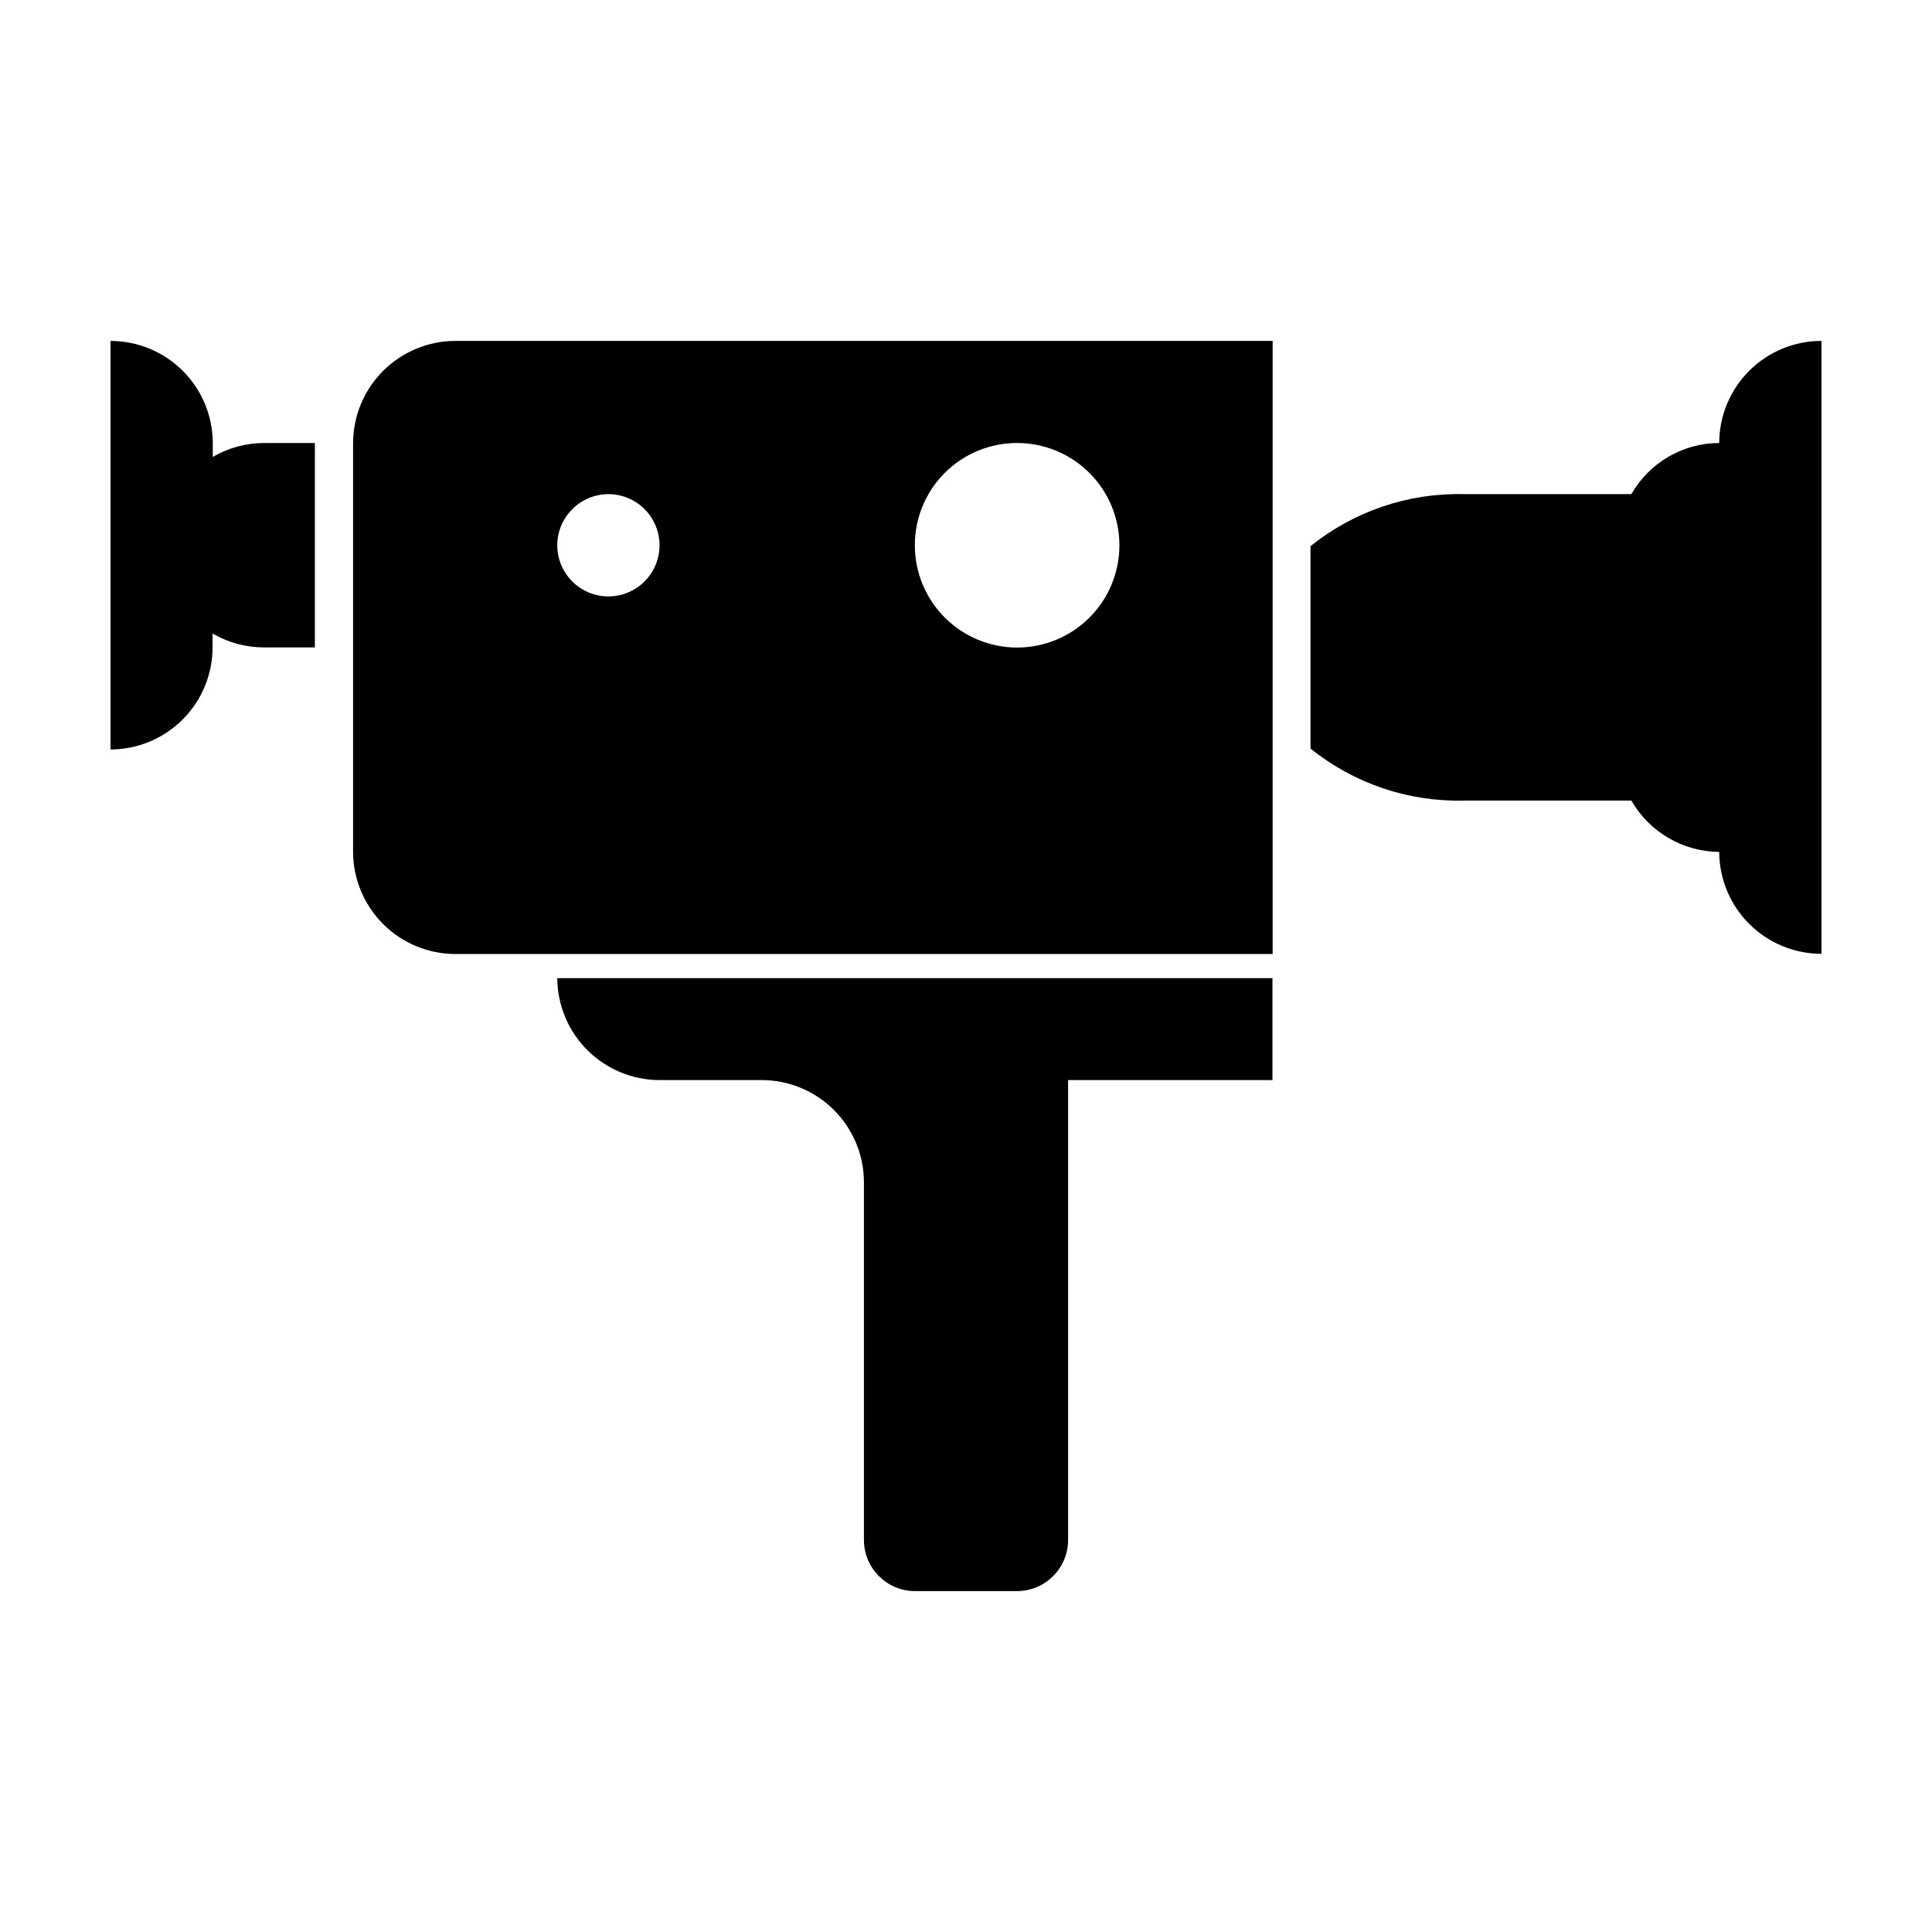
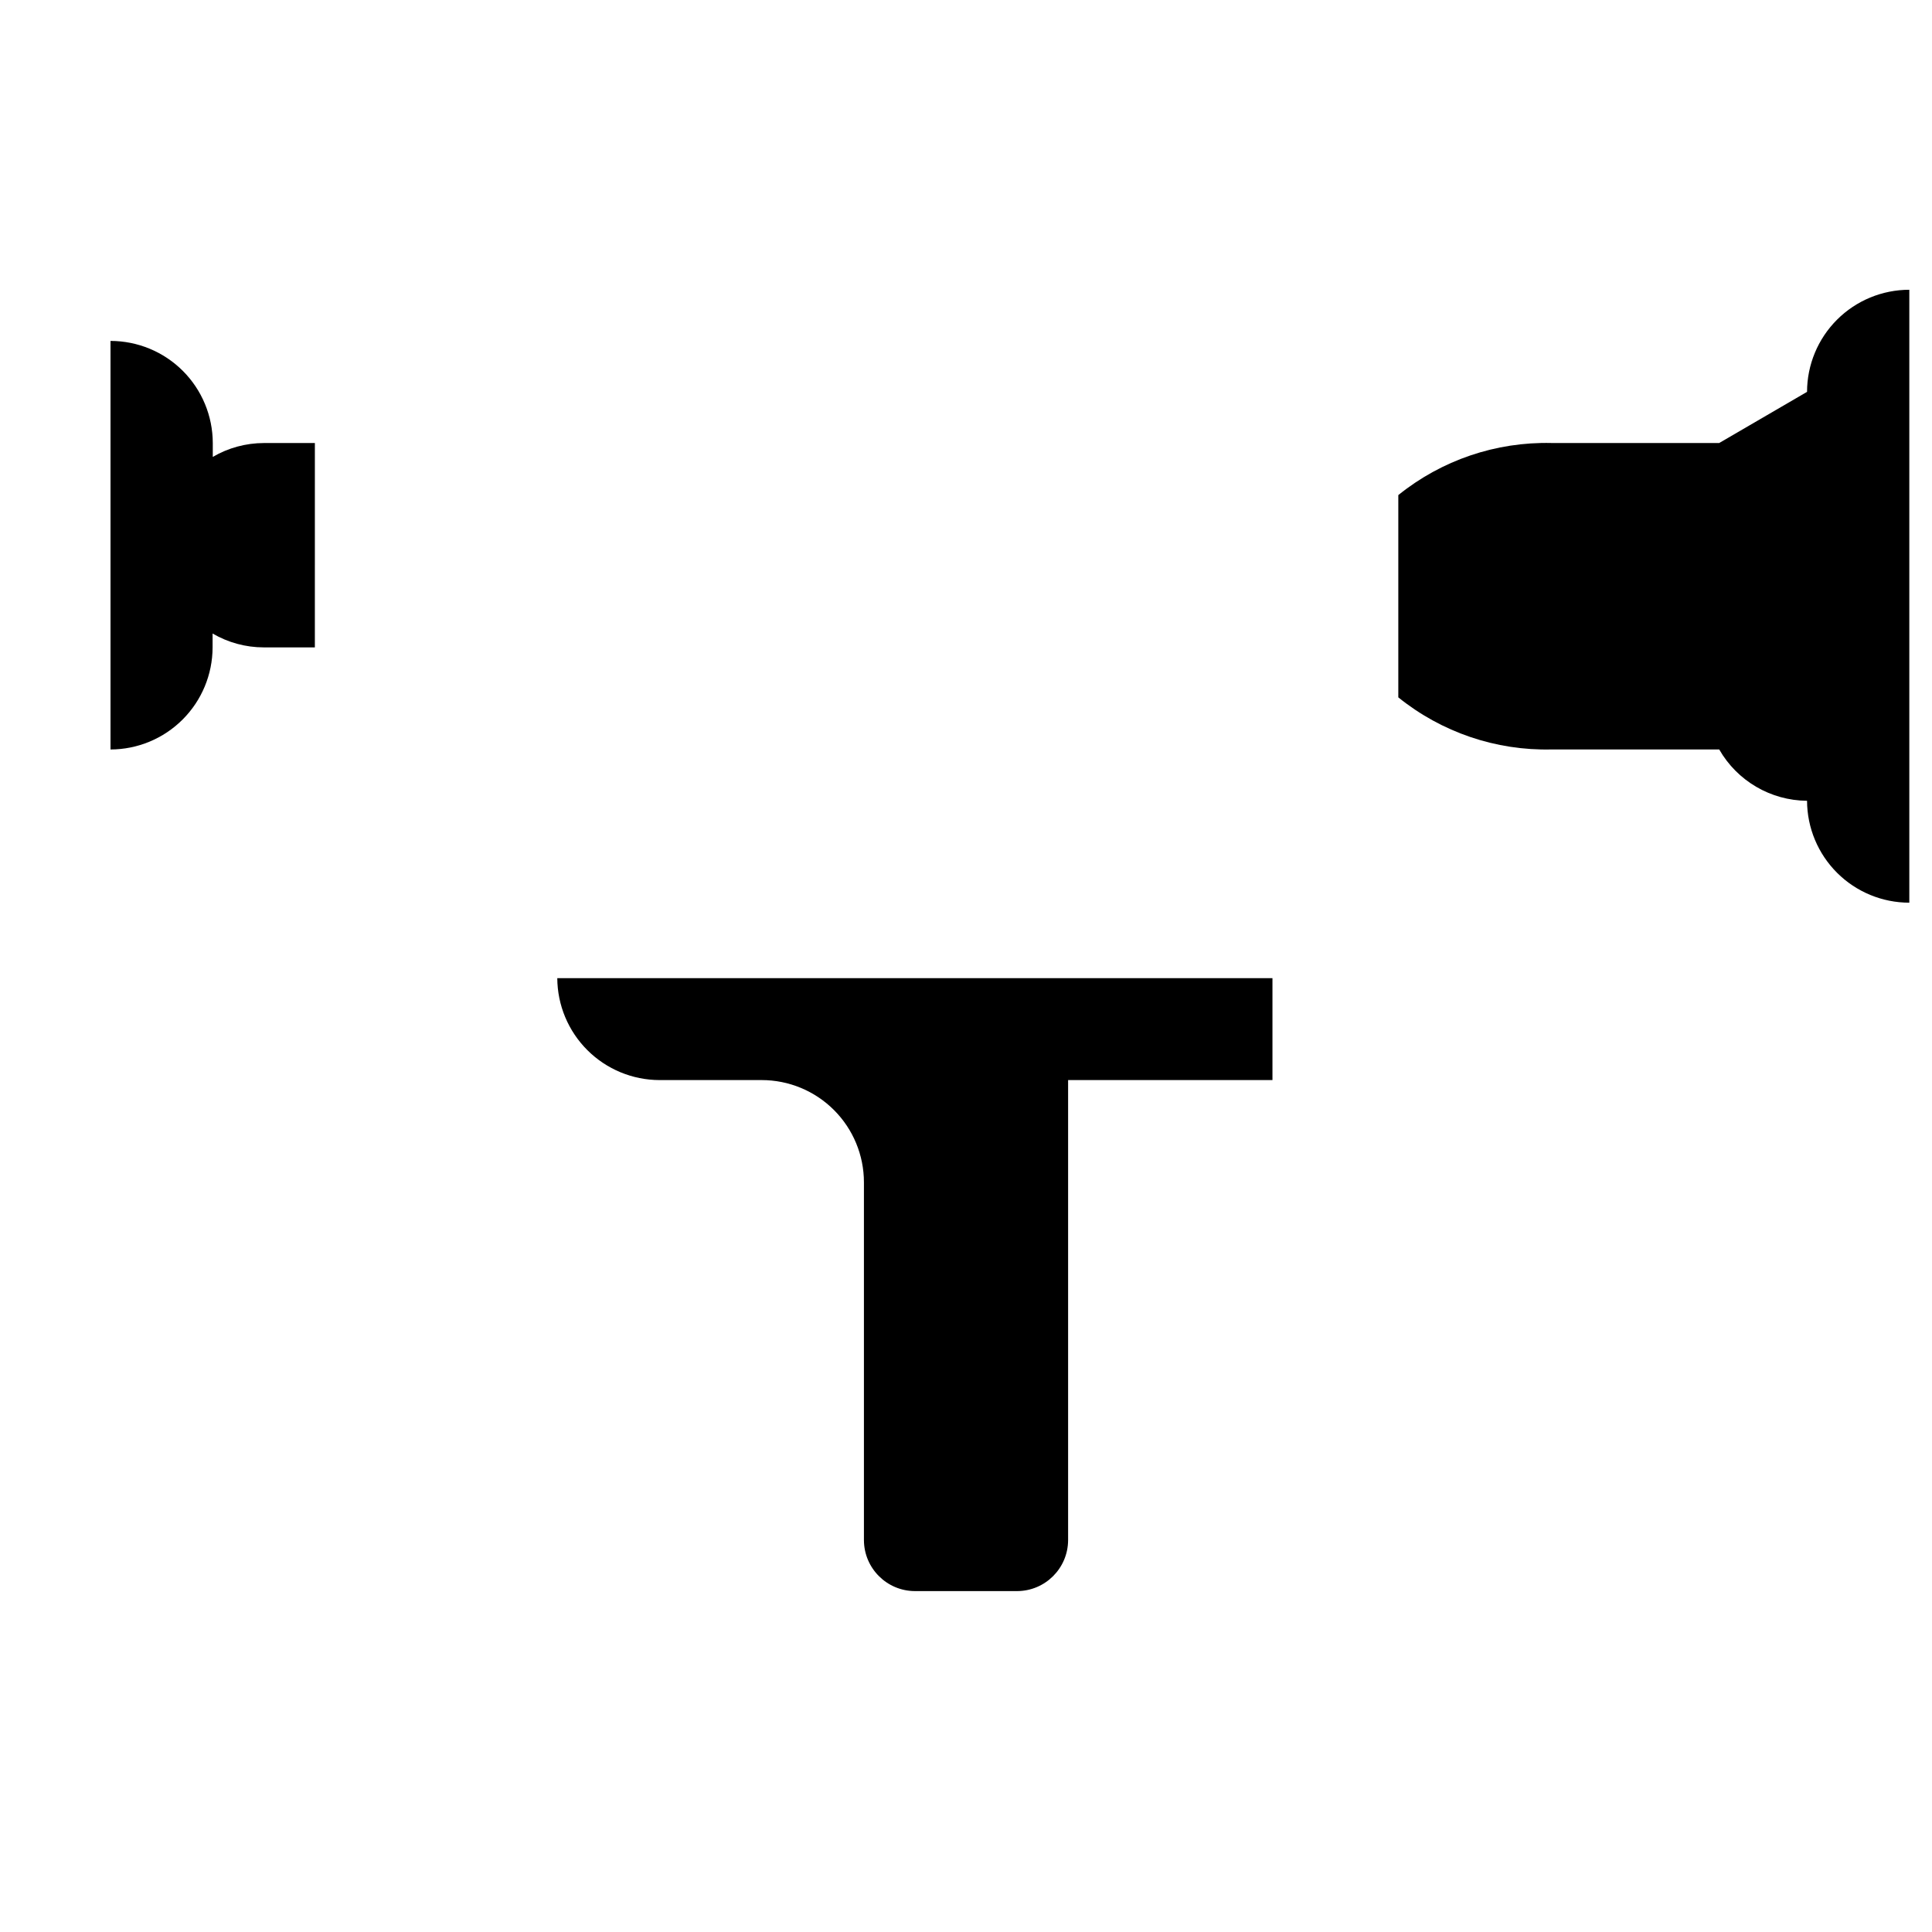
<svg xmlns="http://www.w3.org/2000/svg" fill="#000000" width="800px" height="800px" version="1.1" viewBox="144 144 512 512">
  <g fill-rule="evenodd">
-     <path d="m599.61 261.4c-4.731 0.008-9.375 1.266-13.461 3.644-4.086 2.379-7.473 5.797-9.816 9.906h-44.438c-14.742-0.344-29.129 4.547-40.605 13.805v53.605c11.477 9.258 25.863 14.148 40.605 13.805h44.438c4.785 8.352 13.648 13.531 23.277 13.602 0.023 7.172 2.894 14.039 7.973 19.102 5.082 5.062 11.961 7.902 19.129 7.902v-162.43c-7.18 0-14.066 2.848-19.145 7.918-5.082 5.074-7.945 11.953-7.957 19.137z" />
+     <path d="m599.61 261.4h-44.438c-14.742-0.344-29.129 4.547-40.605 13.805v53.605c11.477 9.258 25.863 14.148 40.605 13.805h44.438c4.785 8.352 13.648 13.531 23.277 13.602 0.023 7.172 2.894 14.039 7.973 19.102 5.082 5.062 11.961 7.902 19.129 7.902v-162.43c-7.18 0-14.066 2.848-19.145 7.918-5.082 5.074-7.945 11.953-7.957 19.137z" />
    <path d="m318.79 430.23h27.055c7.188 0 14.082 2.856 19.164 7.938 5.086 5.086 7.941 11.98 7.941 19.168v94.816c0.027 7.445 6.055 13.477 13.5 13.504h27.105c7.445-0.027 13.477-6.059 13.504-13.504v-121.92h54.156v-27.004h-189.53c0.039 7.168 2.91 14.027 7.988 19.086s11.949 7.906 19.117 7.918z" />
    <path d="m200.39 265.08v-3.68 0.004c-0.016-7.184-2.875-14.062-7.957-19.137-5.082-5.07-11.969-7.918-19.148-7.918v108.27c7.172-0.012 14.043-2.867 19.113-7.938 5.074-5.07 7.926-11.945 7.941-19.117v-3.68 0.004c4.109 2.402 8.789 3.672 13.551 3.676h13.551l0.004-54.156h-13.504c-4.762 0.004-9.441 1.273-13.551 3.676z" />
-     <path d="m237.57 261.4v108.37c0.027 7.168 2.887 14.035 7.953 19.102 5.066 5.066 11.934 7.926 19.102 7.953h216.64v-162.48h-216.64c-7.168 0.023-14.035 2.883-19.102 7.953-5.066 5.066-7.926 11.934-7.953 19.102zm175.98 0c7.188 0 14.082 2.856 19.168 7.938 5.082 5.082 7.938 11.977 7.938 19.164 0 7.191-2.856 14.086-7.938 19.168-5.086 5.082-11.98 7.938-19.168 7.938s-14.082-2.856-19.164-7.938c-5.086-5.082-7.941-11.977-7.941-19.168-0.012-7.191 2.84-14.094 7.926-19.18 5.086-5.086 11.988-7.938 19.18-7.922zm-108.32 13.551c5.484 0 10.426 3.301 12.523 8.367 2.098 5.062 0.938 10.891-2.938 14.77-3.879 3.875-9.707 5.035-14.77 2.938-5.066-2.098-8.367-7.039-8.367-12.523 0.027-7.473 6.078-13.523 13.551-13.551z" />
  </g>
</svg>